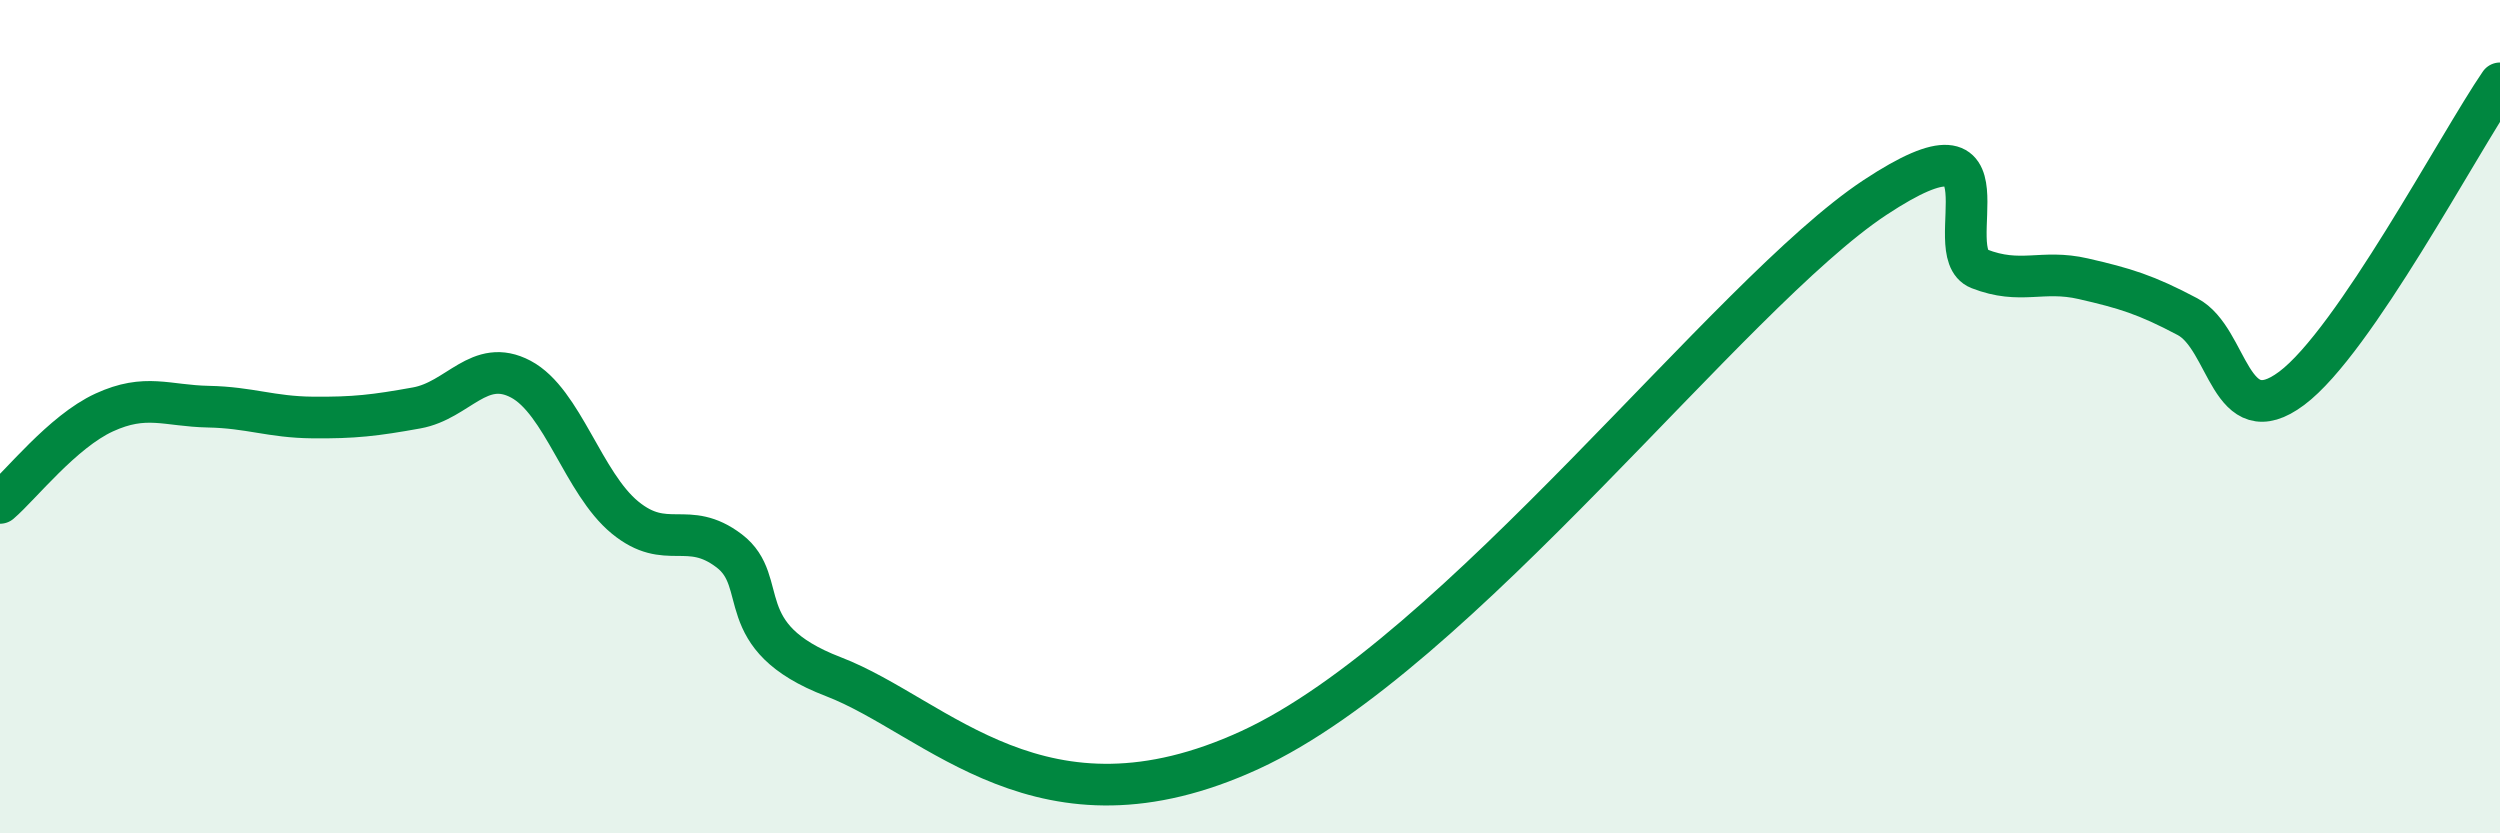
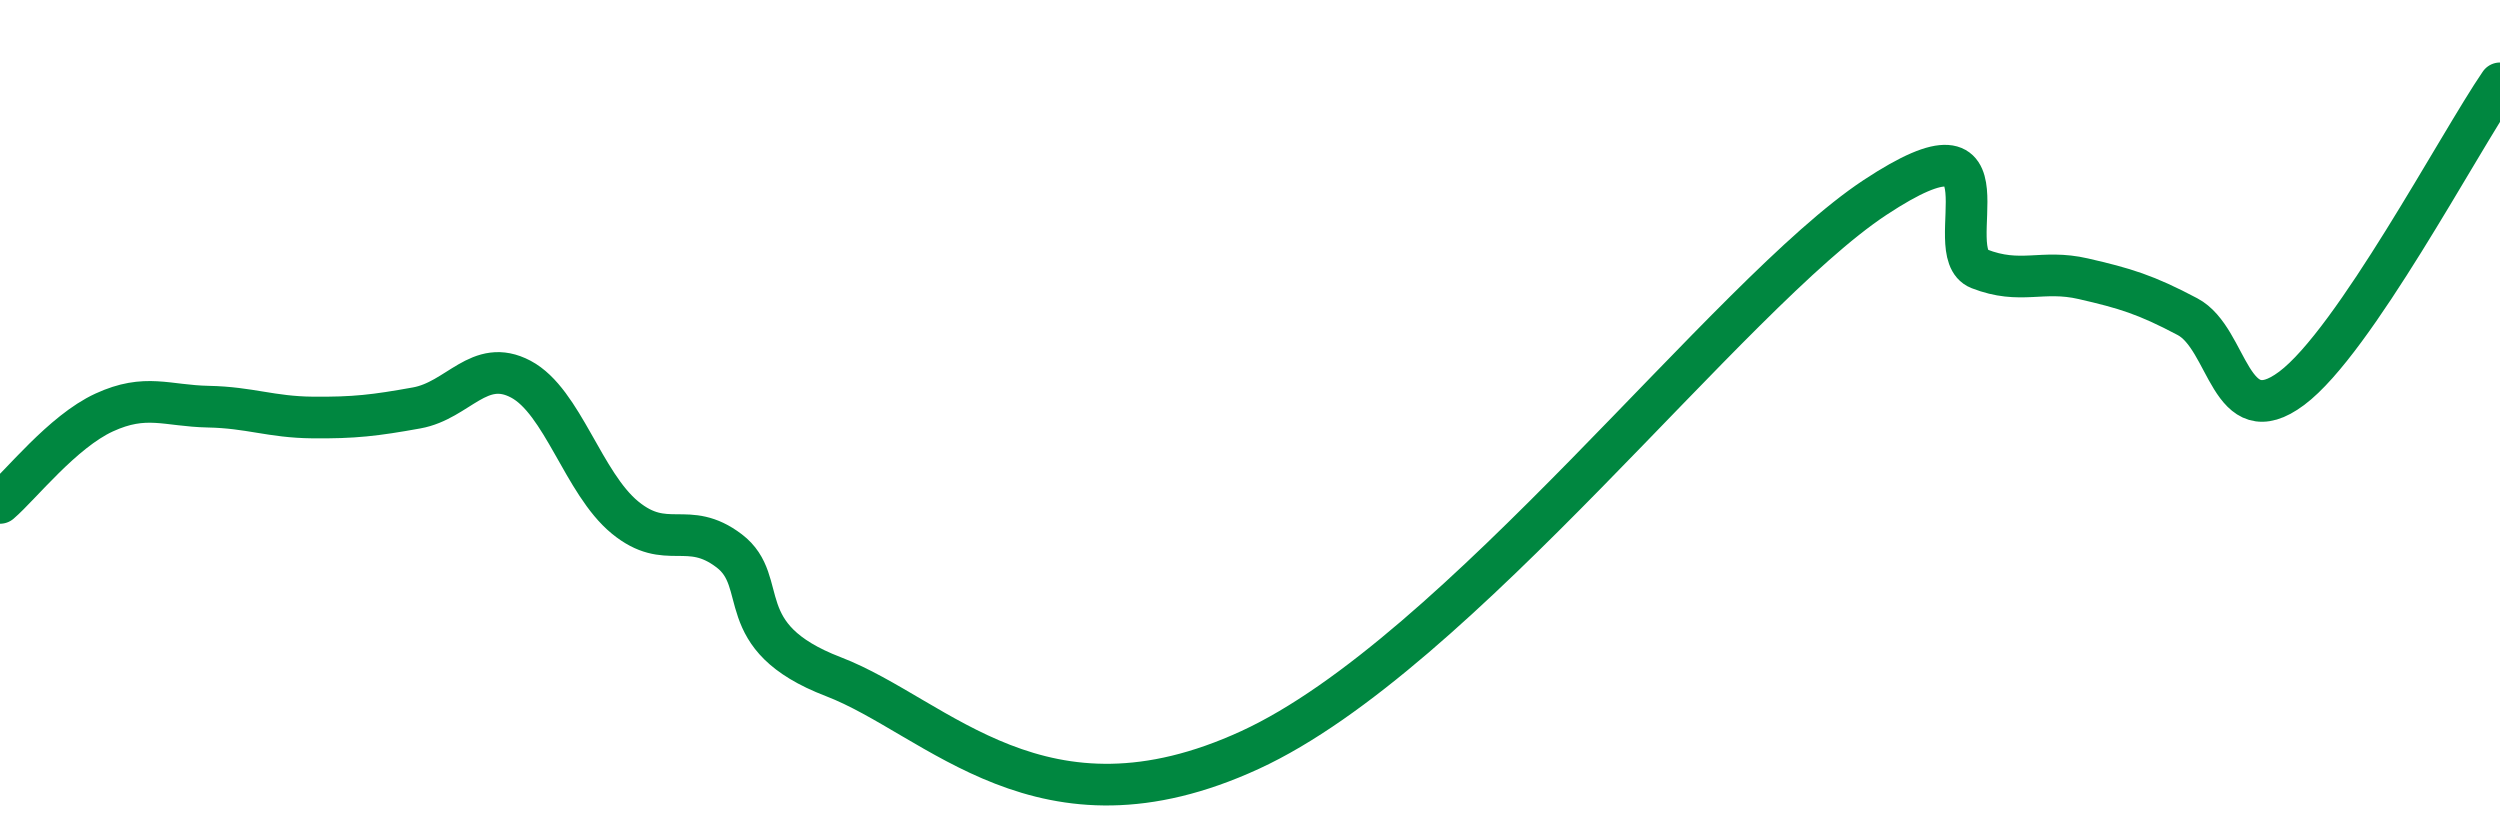
<svg xmlns="http://www.w3.org/2000/svg" width="60" height="20" viewBox="0 0 60 20">
-   <path d="M 0,12.07 C 0.5,11.64 1.5,10.36 2.5,9.9 C 3.5,9.44 4,9.74 5,9.76 C 6,9.78 6.5,10.01 7.5,10.02 C 8.5,10.03 9,9.97 10,9.79 C 11,9.61 11.5,8.57 12.5,9.1 C 13.5,9.63 14,11.6 15,12.42 C 16,13.24 16.5,12.46 17.5,13.22 C 18.5,13.98 17.5,15.28 20,16.24 C 22.5,17.2 25,20.3 30,18 C 35,15.7 41.5,7.05 45,4.74 C 48.5,2.43 46.5,6.06 47.5,6.45 C 48.5,6.84 49,6.46 50,6.69 C 51,6.92 51.5,7.07 52.5,7.6 C 53.5,8.13 53.5,10.44 55,9.32 C 56.5,8.2 59,3.46 60,2L60 20L0 20Z" fill="#008740" opacity="0.1" stroke-linecap="round" stroke-linejoin="round" />
  <path d="M 0,12.07 C 0.5,11.64 1.5,10.36 2.5,9.9 C 3.5,9.44 4,9.74 5,9.76 C 6,9.78 6.5,10.01 7.5,10.02 C 8.5,10.03 9,9.97 10,9.79 C 11,9.61 11.5,8.57 12.5,9.1 C 13.5,9.63 14,11.6 15,12.42 C 16,13.24 16.5,12.46 17.5,13.22 C 18.5,13.98 17.5,15.28 20,16.24 C 22.5,17.2 25,20.3 30,18 C 35,15.7 41.5,7.05 45,4.74 C 48.5,2.43 46.5,6.06 47.5,6.45 C 48.5,6.84 49,6.46 50,6.69 C 51,6.92 51.5,7.07 52.5,7.6 C 53.5,8.13 53.5,10.44 55,9.32 C 56.5,8.2 59,3.46 60,2" stroke="#008740" stroke-width="1" fill="none" stroke-linecap="round" stroke-linejoin="round" />
</svg>